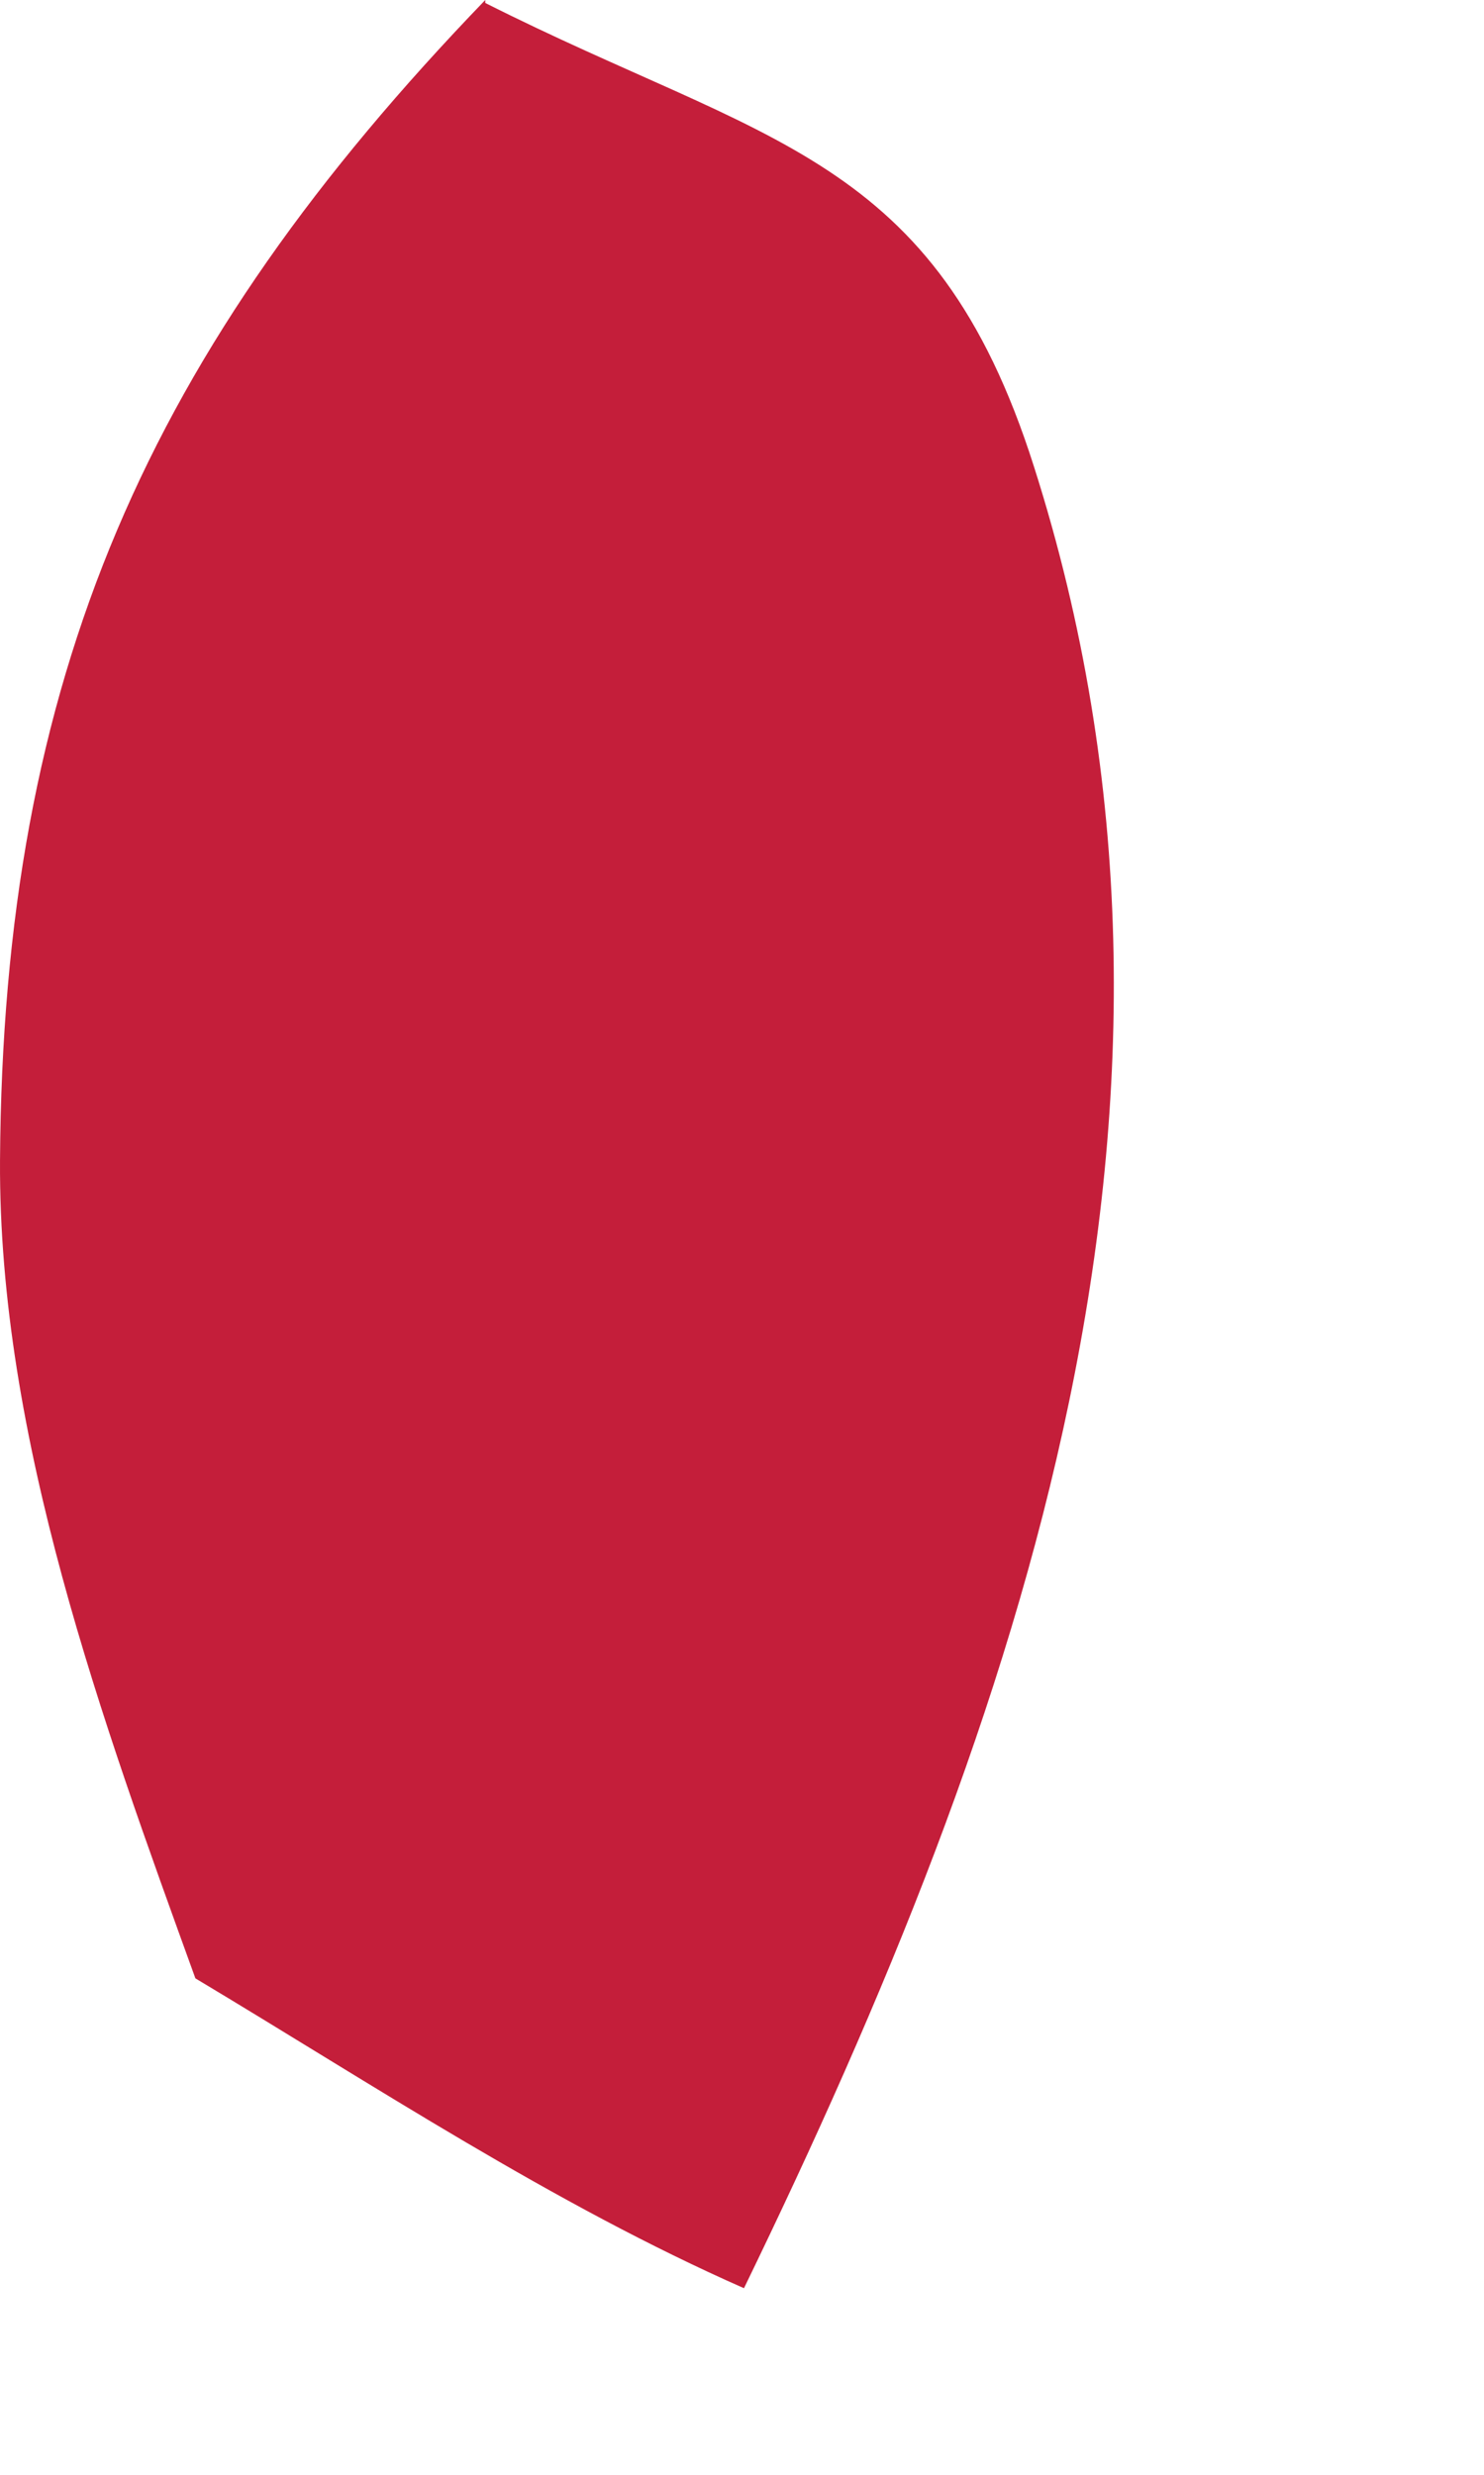
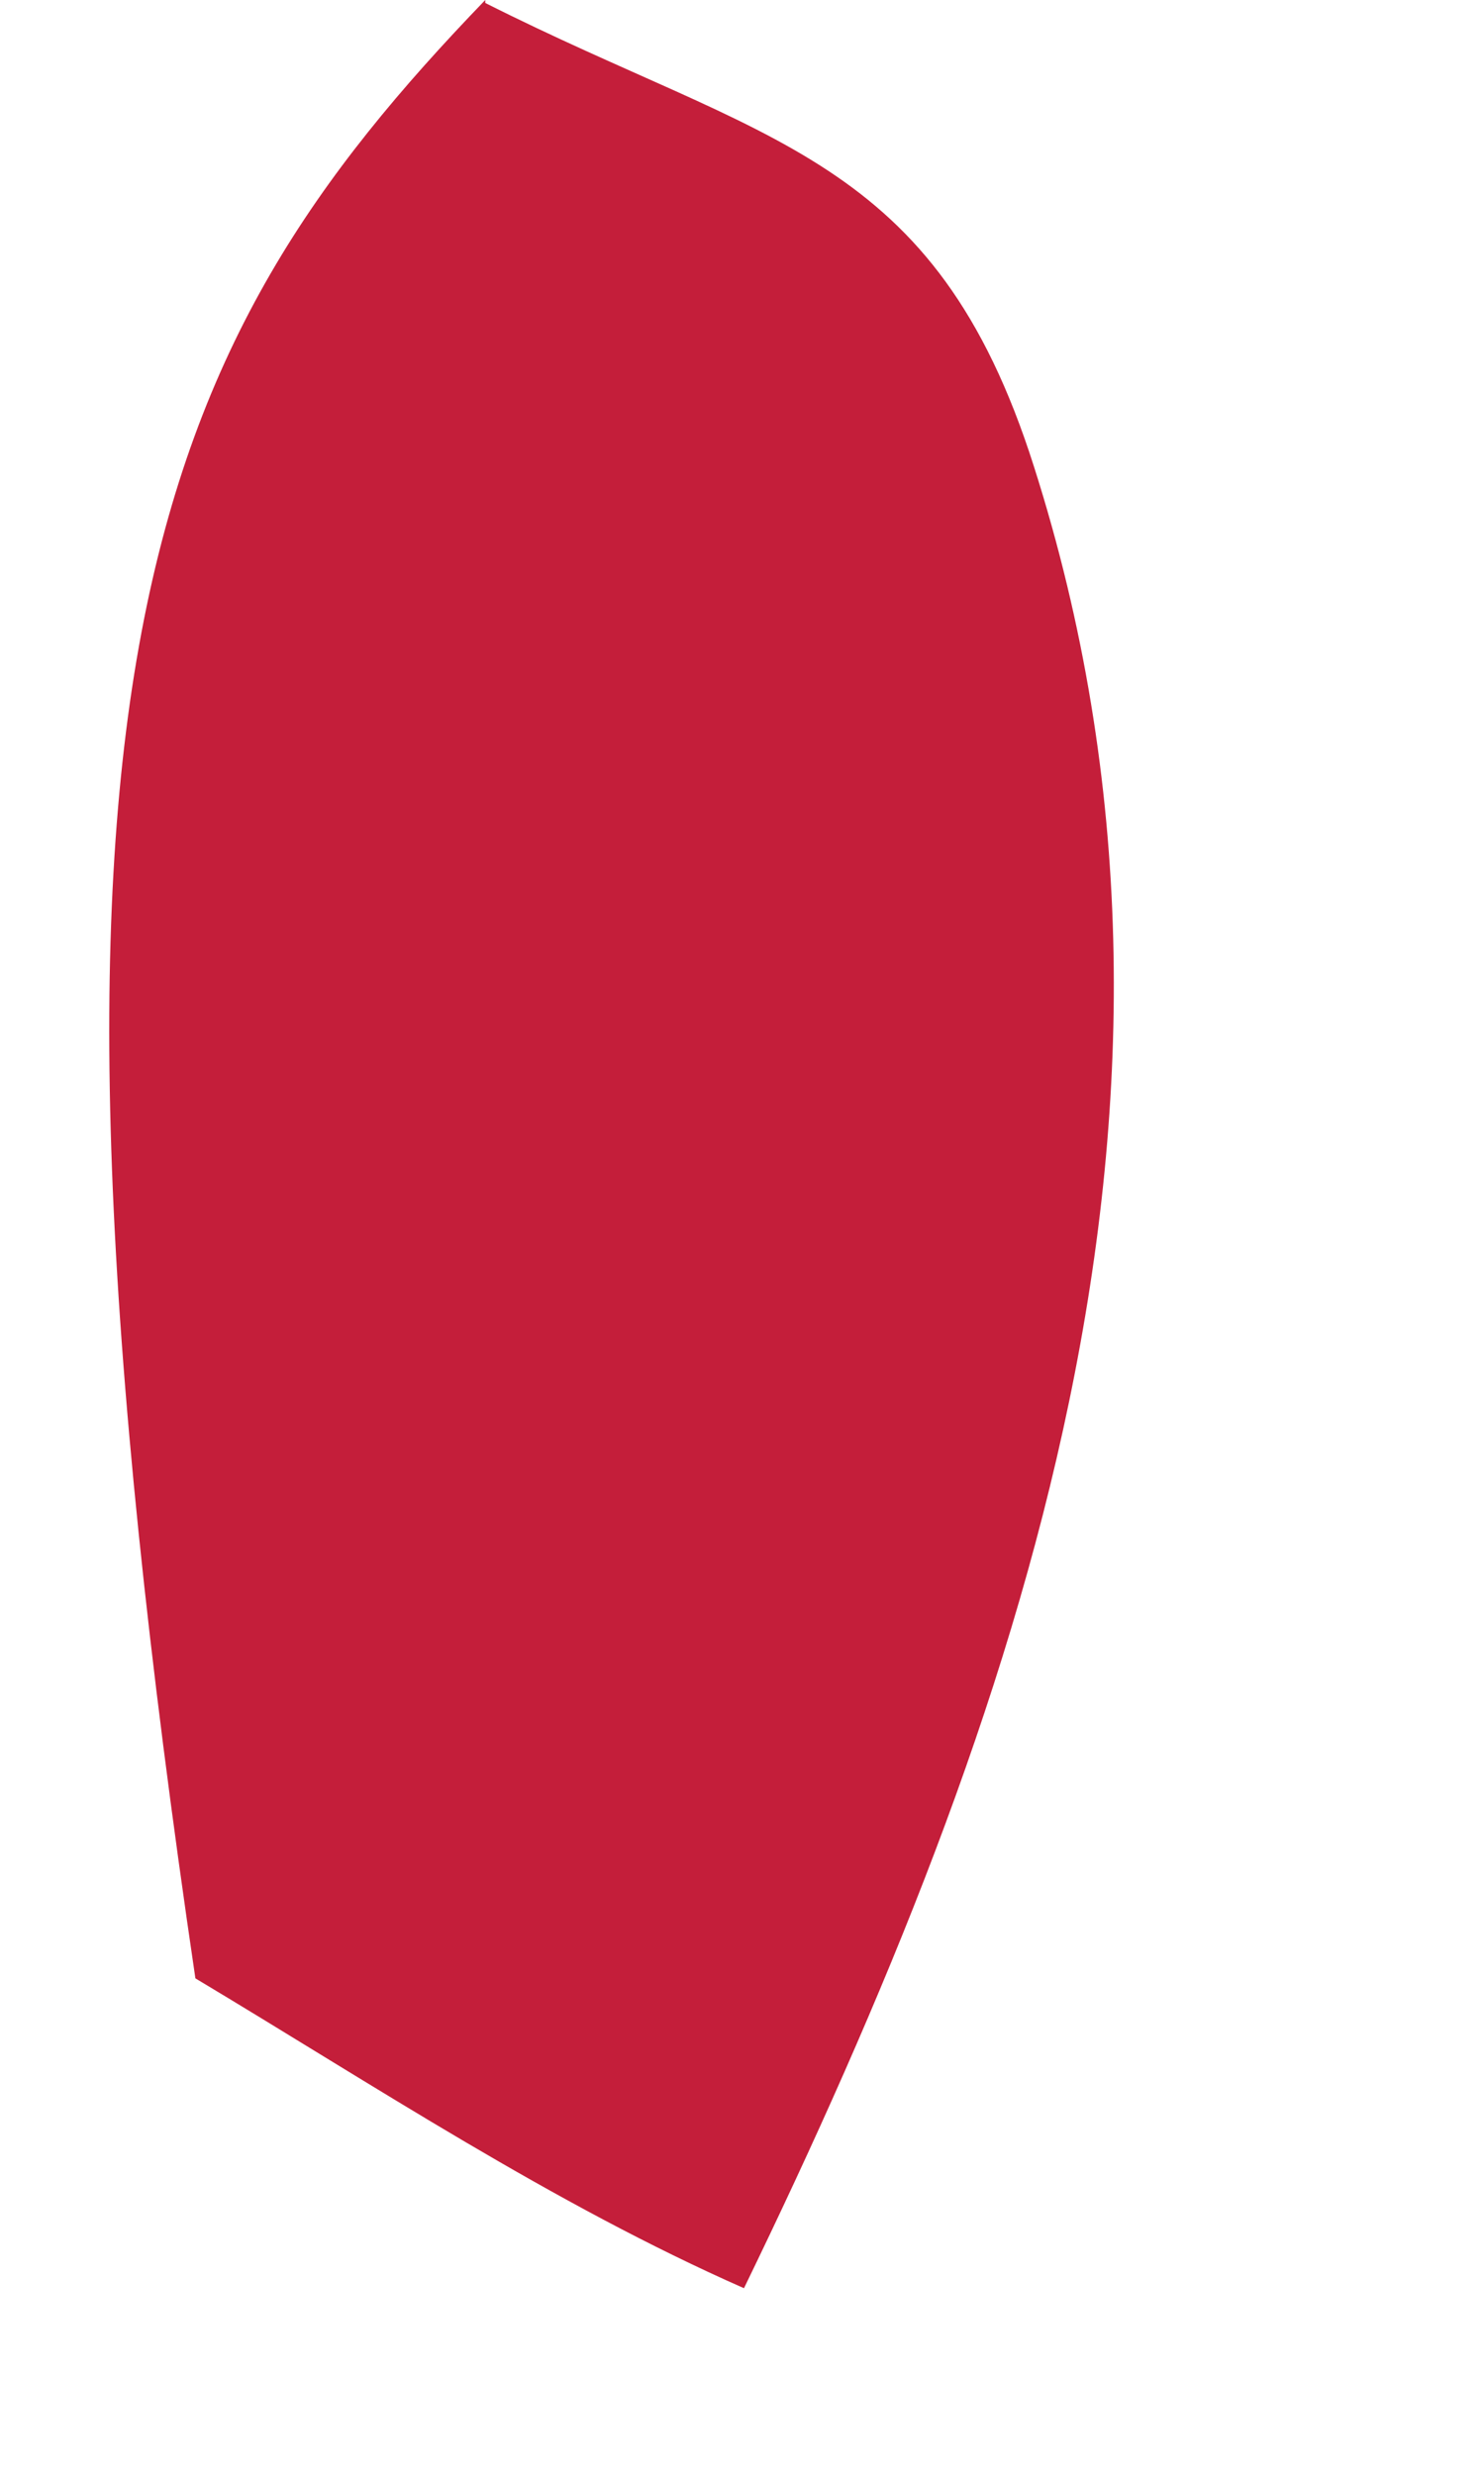
<svg xmlns="http://www.w3.org/2000/svg" fill="none" height="100%" overflow="visible" preserveAspectRatio="none" style="display: block;" viewBox="0 0 3 5" width="100%">
-   <path d="M0.981 0.006C1.549 0.292 1.889 0.31 2.09 0.942C2.5 2.227 2.066 3.466 1.504 4.623C1.118 4.453 0.756 4.213 0.395 3.997C0.207 3.478 -0.003 2.904 3.2631e-05 2.345C0.006 1.367 0.298 0.708 0.981 0V0.006Z" fill="#C41E3A" id="Vector" />
+   <path d="M0.981 0.006C1.549 0.292 1.889 0.31 2.09 0.942C2.5 2.227 2.066 3.466 1.504 4.623C1.118 4.453 0.756 4.213 0.395 3.997C0.006 1.367 0.298 0.708 0.981 0V0.006Z" fill="#C41E3A" id="Vector" />
</svg>